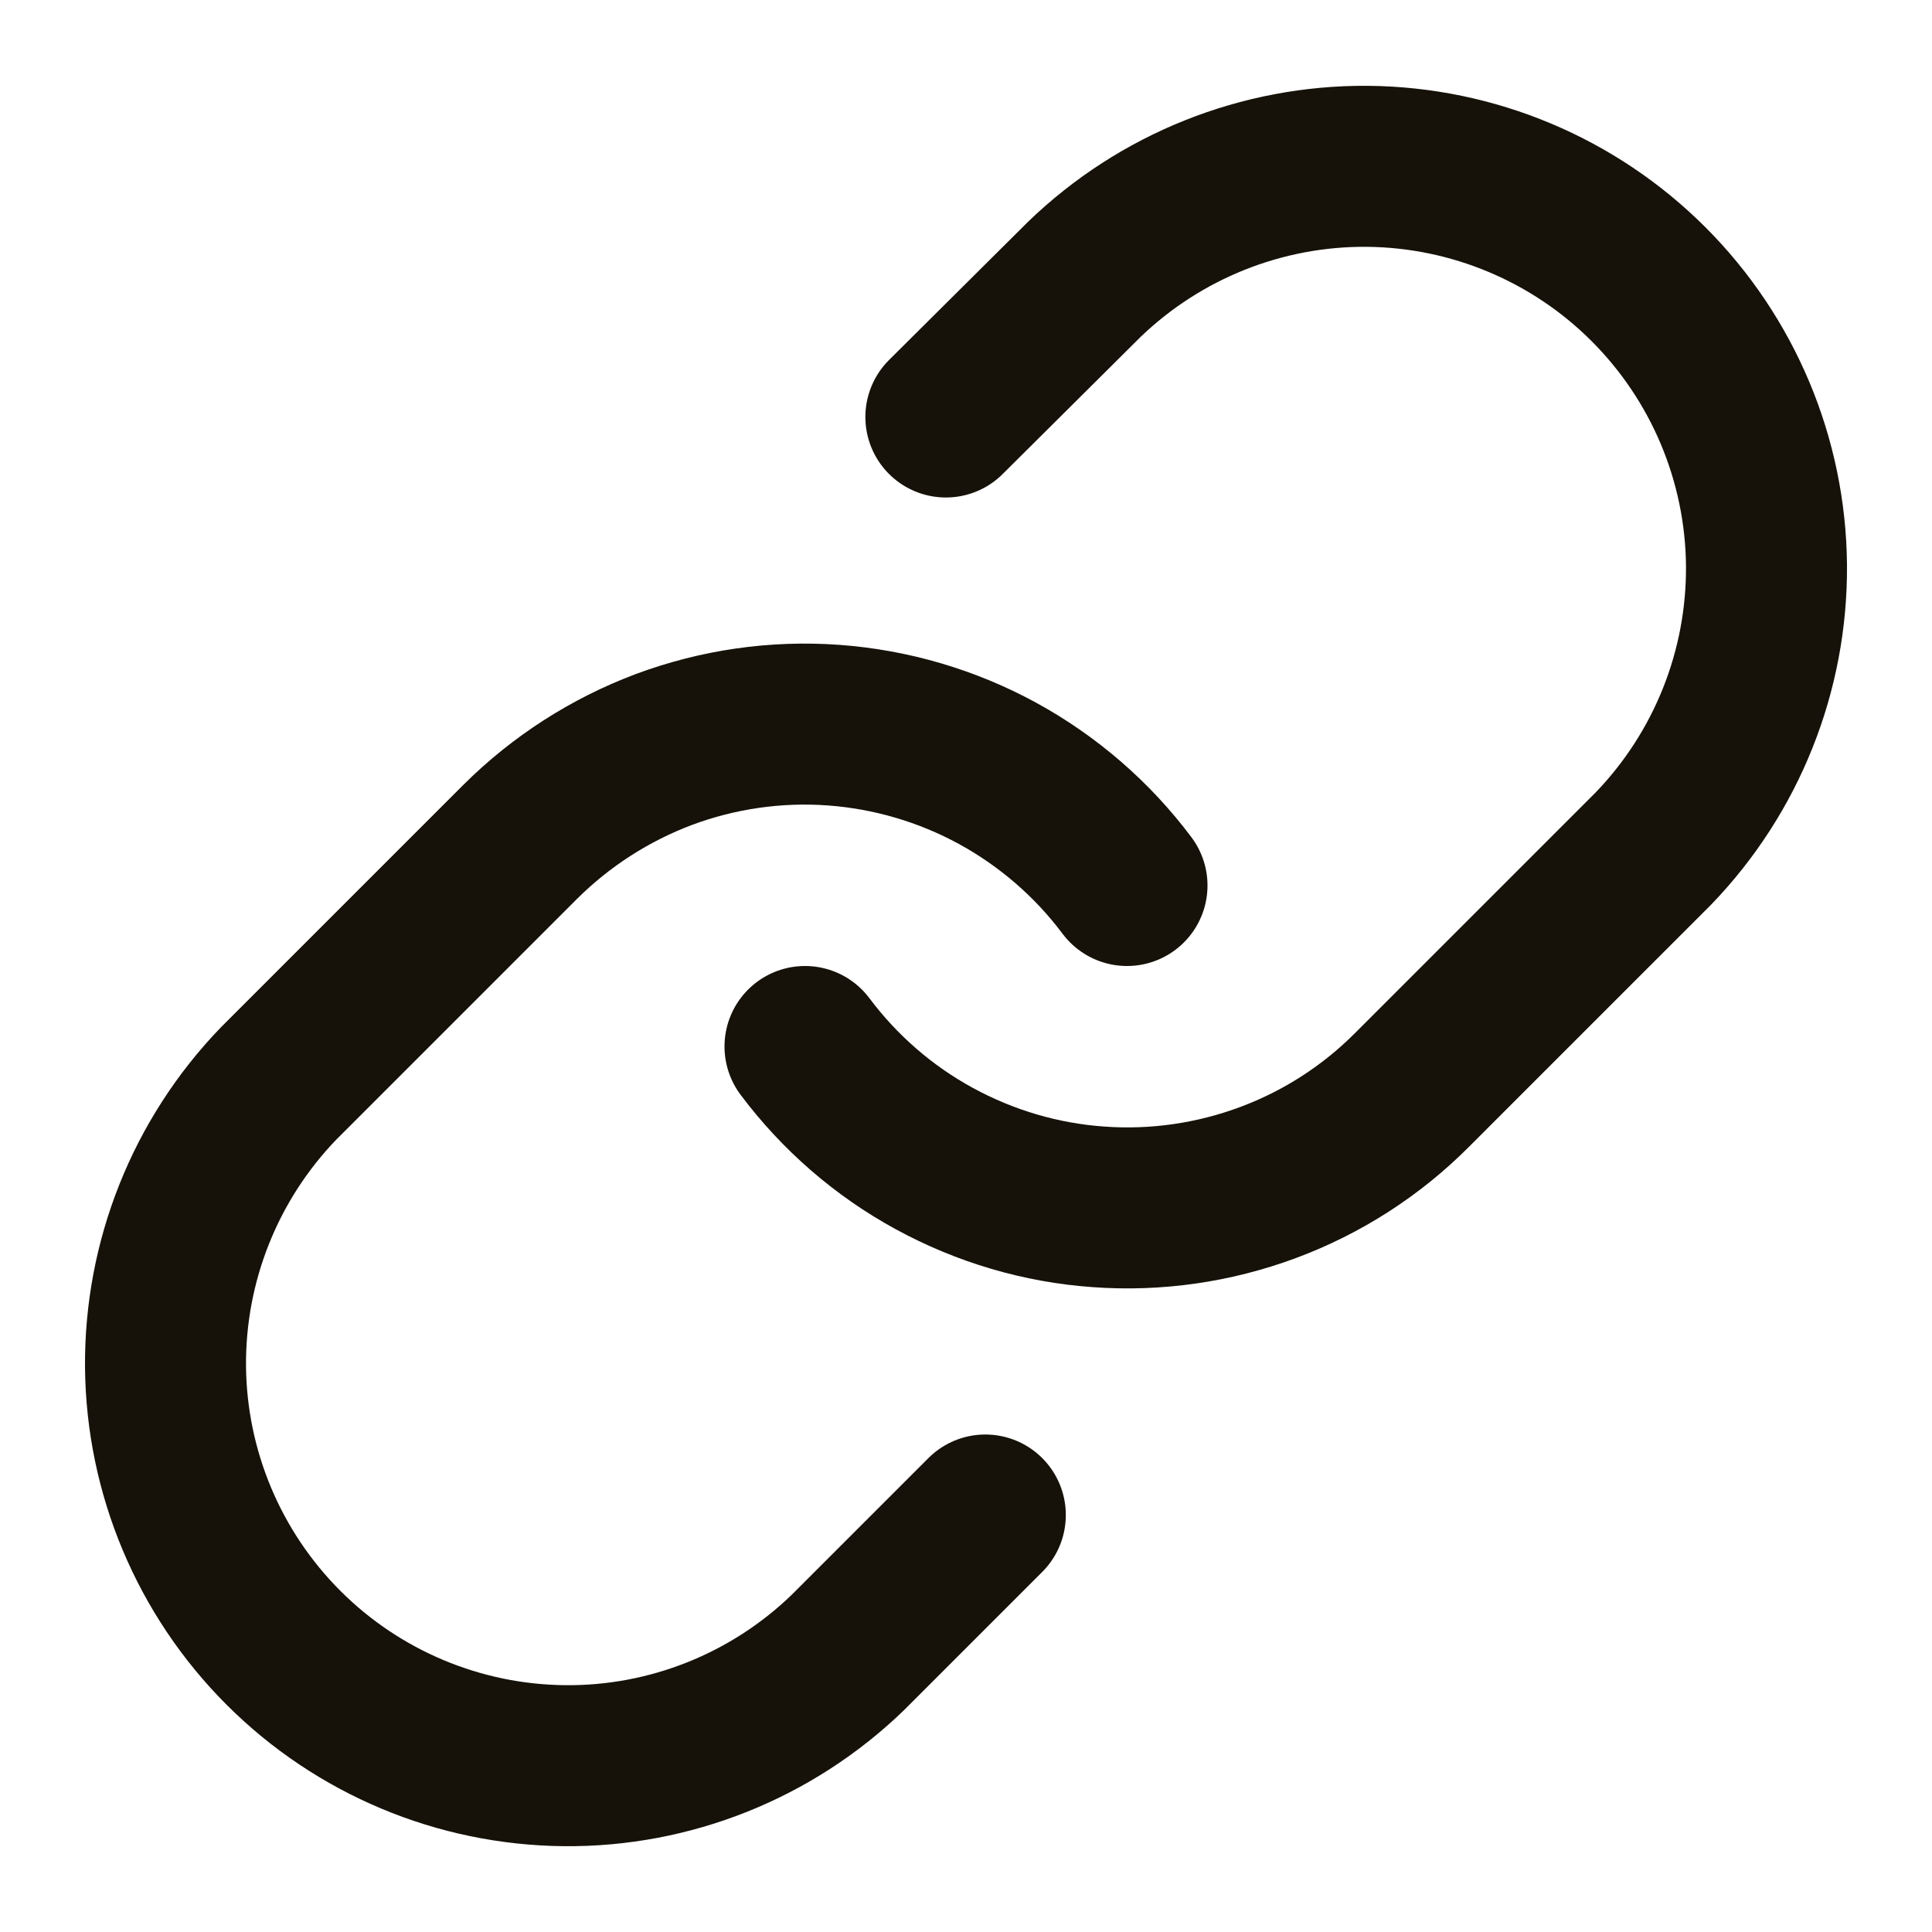
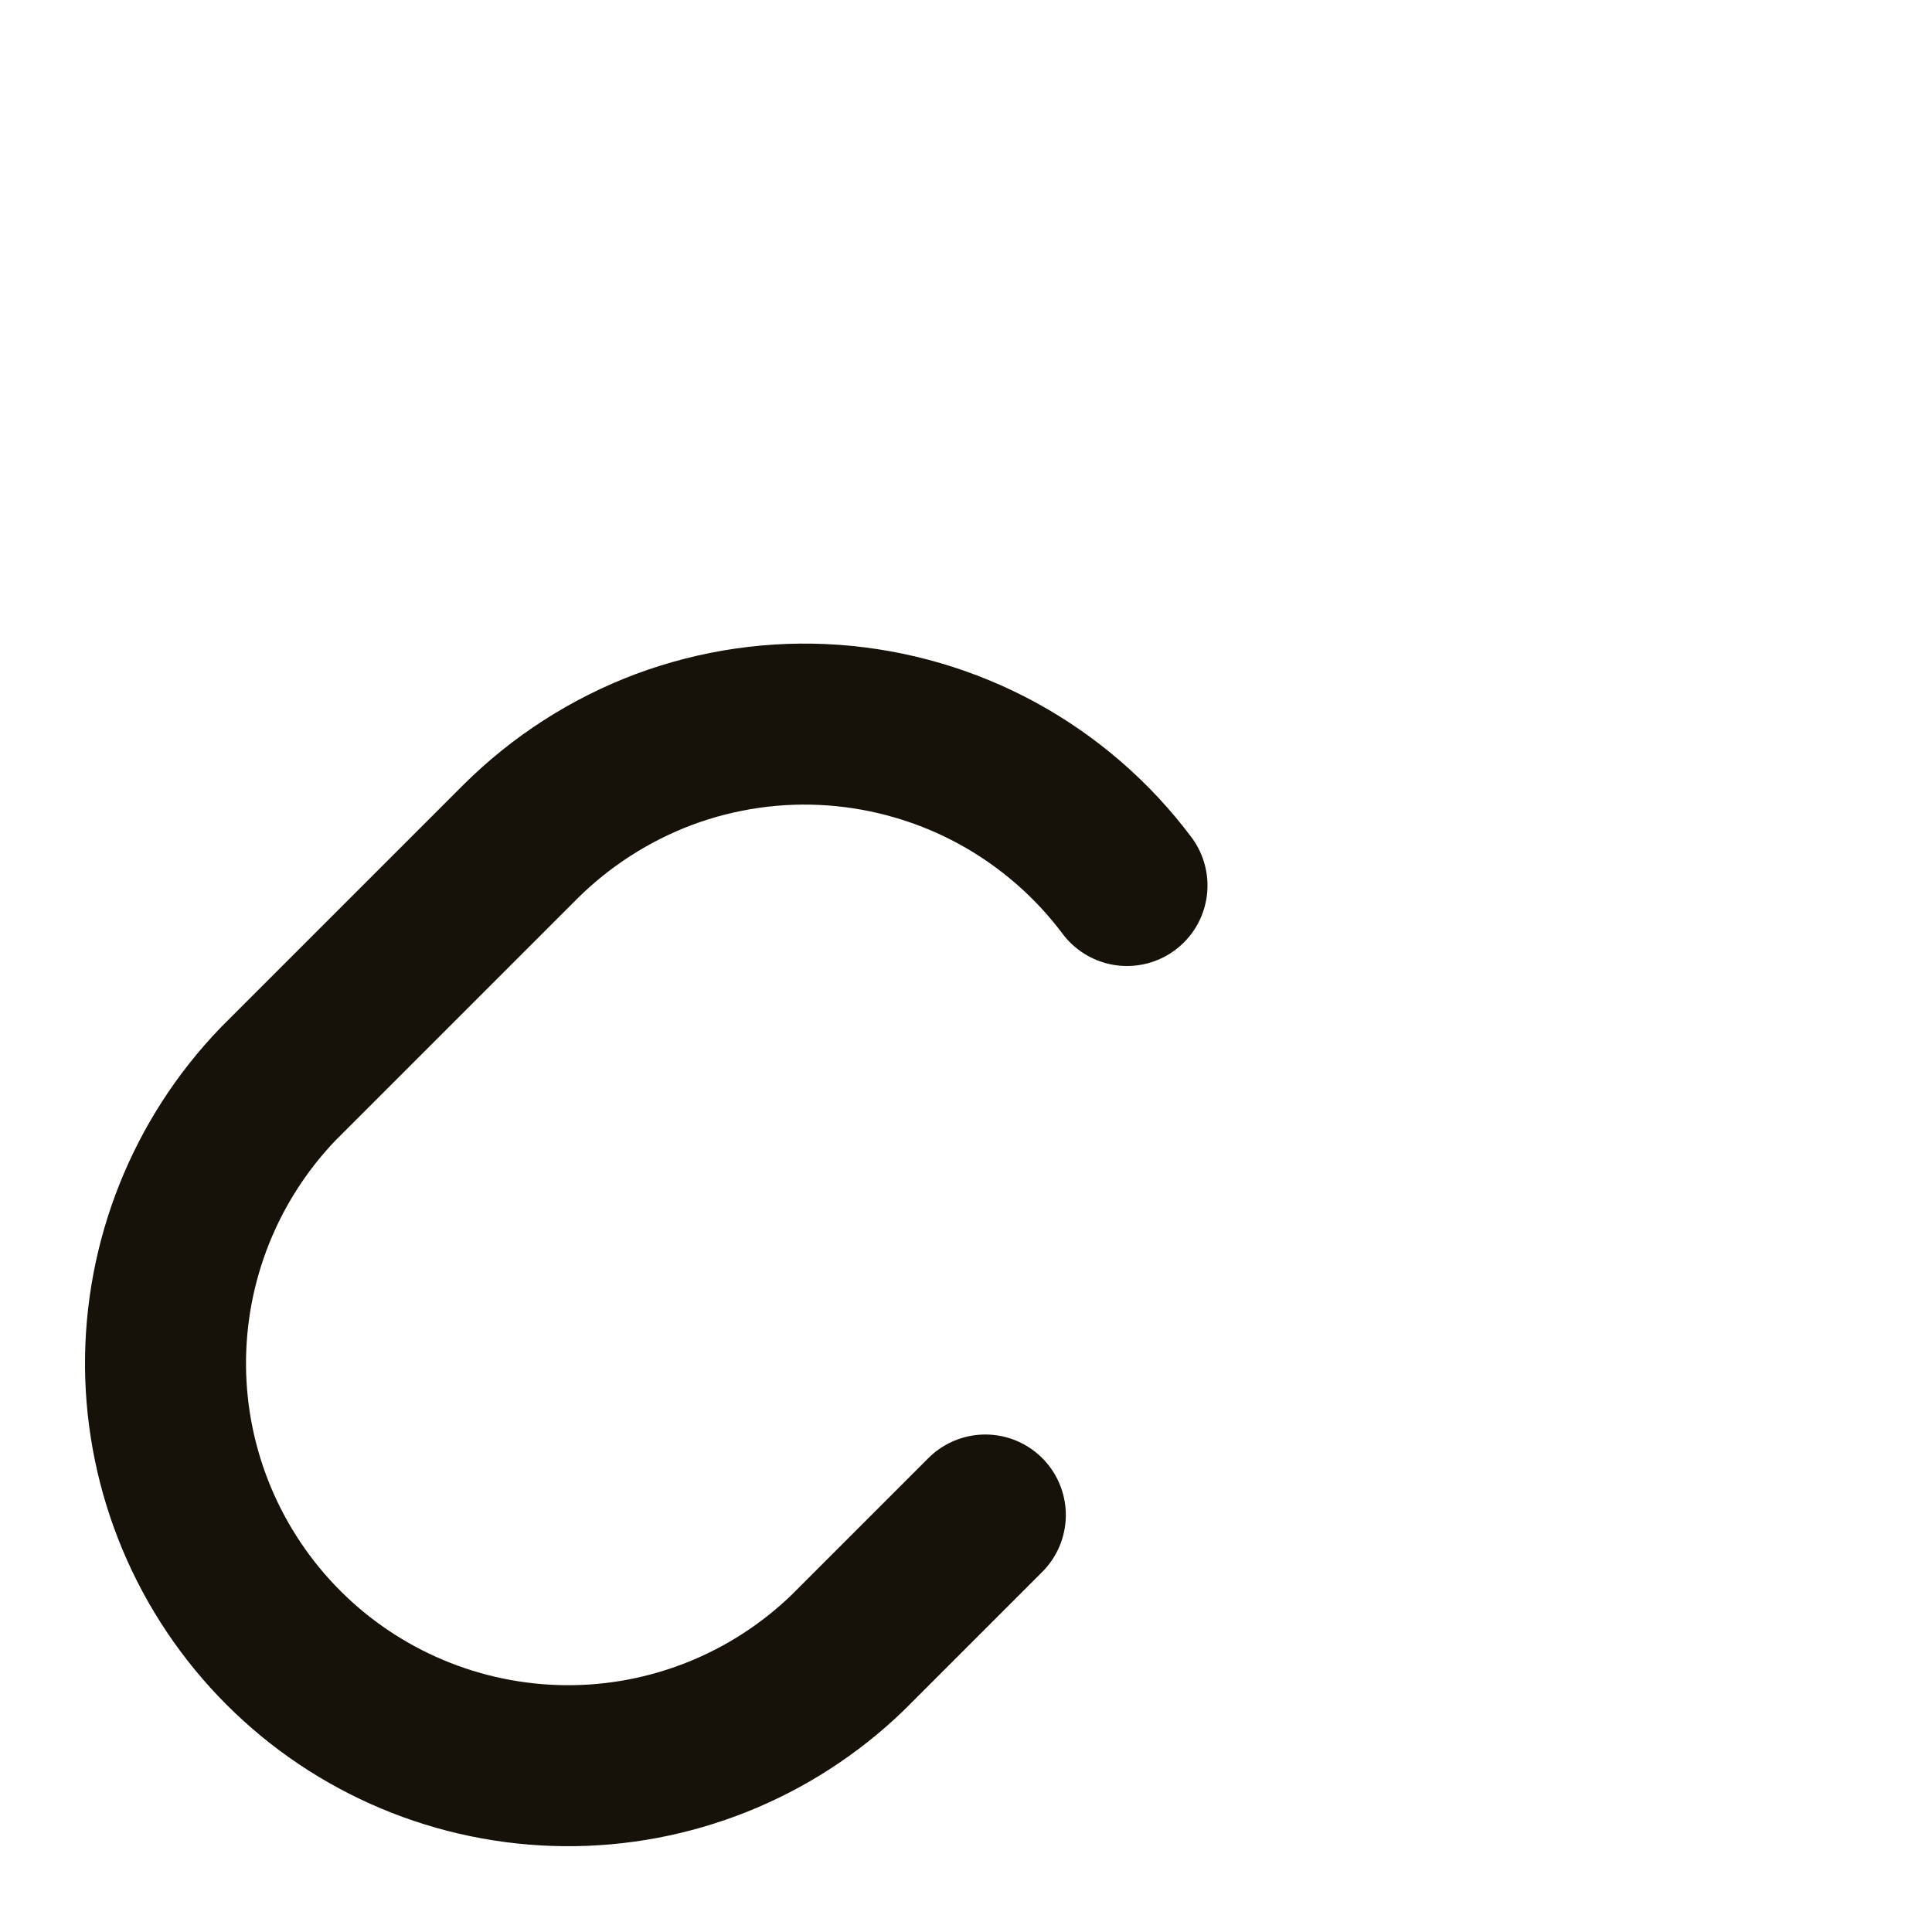
<svg xmlns="http://www.w3.org/2000/svg" width="12" height="12" viewBox="0 0 12 12" fill="none">
  <g clip-path="url(#clip0_66_49354)">
-     <path d="M5 6.5C5.215 6.787 5.489 7.025 5.803 7.196C6.118 7.368 6.466 7.471 6.823 7.496C7.181 7.522 7.54 7.47 7.876 7.345C8.212 7.22 8.517 7.024 8.77 6.77L10.27 5.27C10.725 4.798 10.977 4.167 10.972 3.511C10.966 2.856 10.703 2.229 10.239 1.765C9.776 1.302 9.149 1.039 8.493 1.033C7.838 1.028 7.207 1.28 6.735 1.735L5.875 2.59" stroke="#161209" stroke-linecap="round" stroke-linejoin="round" />
    <path d="M7 5.5C6.785 5.213 6.511 4.976 6.197 4.804C5.882 4.632 5.534 4.53 5.177 4.504C4.819 4.478 4.46 4.53 4.124 4.655C3.789 4.781 3.484 4.977 3.23 5.23L1.73 6.73C1.275 7.202 1.023 7.833 1.028 8.489C1.034 9.144 1.297 9.771 1.761 10.235C2.224 10.698 2.851 10.961 3.507 10.967C4.162 10.973 4.794 10.72 5.265 10.265L6.12 9.41" stroke="#161209" stroke-linecap="round" stroke-linejoin="round" />
  </g>
  <defs>
    <clipPath id="clip0_66_49354">
      <rect width="12" height="12" fill="#161209" />
    </clipPath>
  </defs>
</svg>